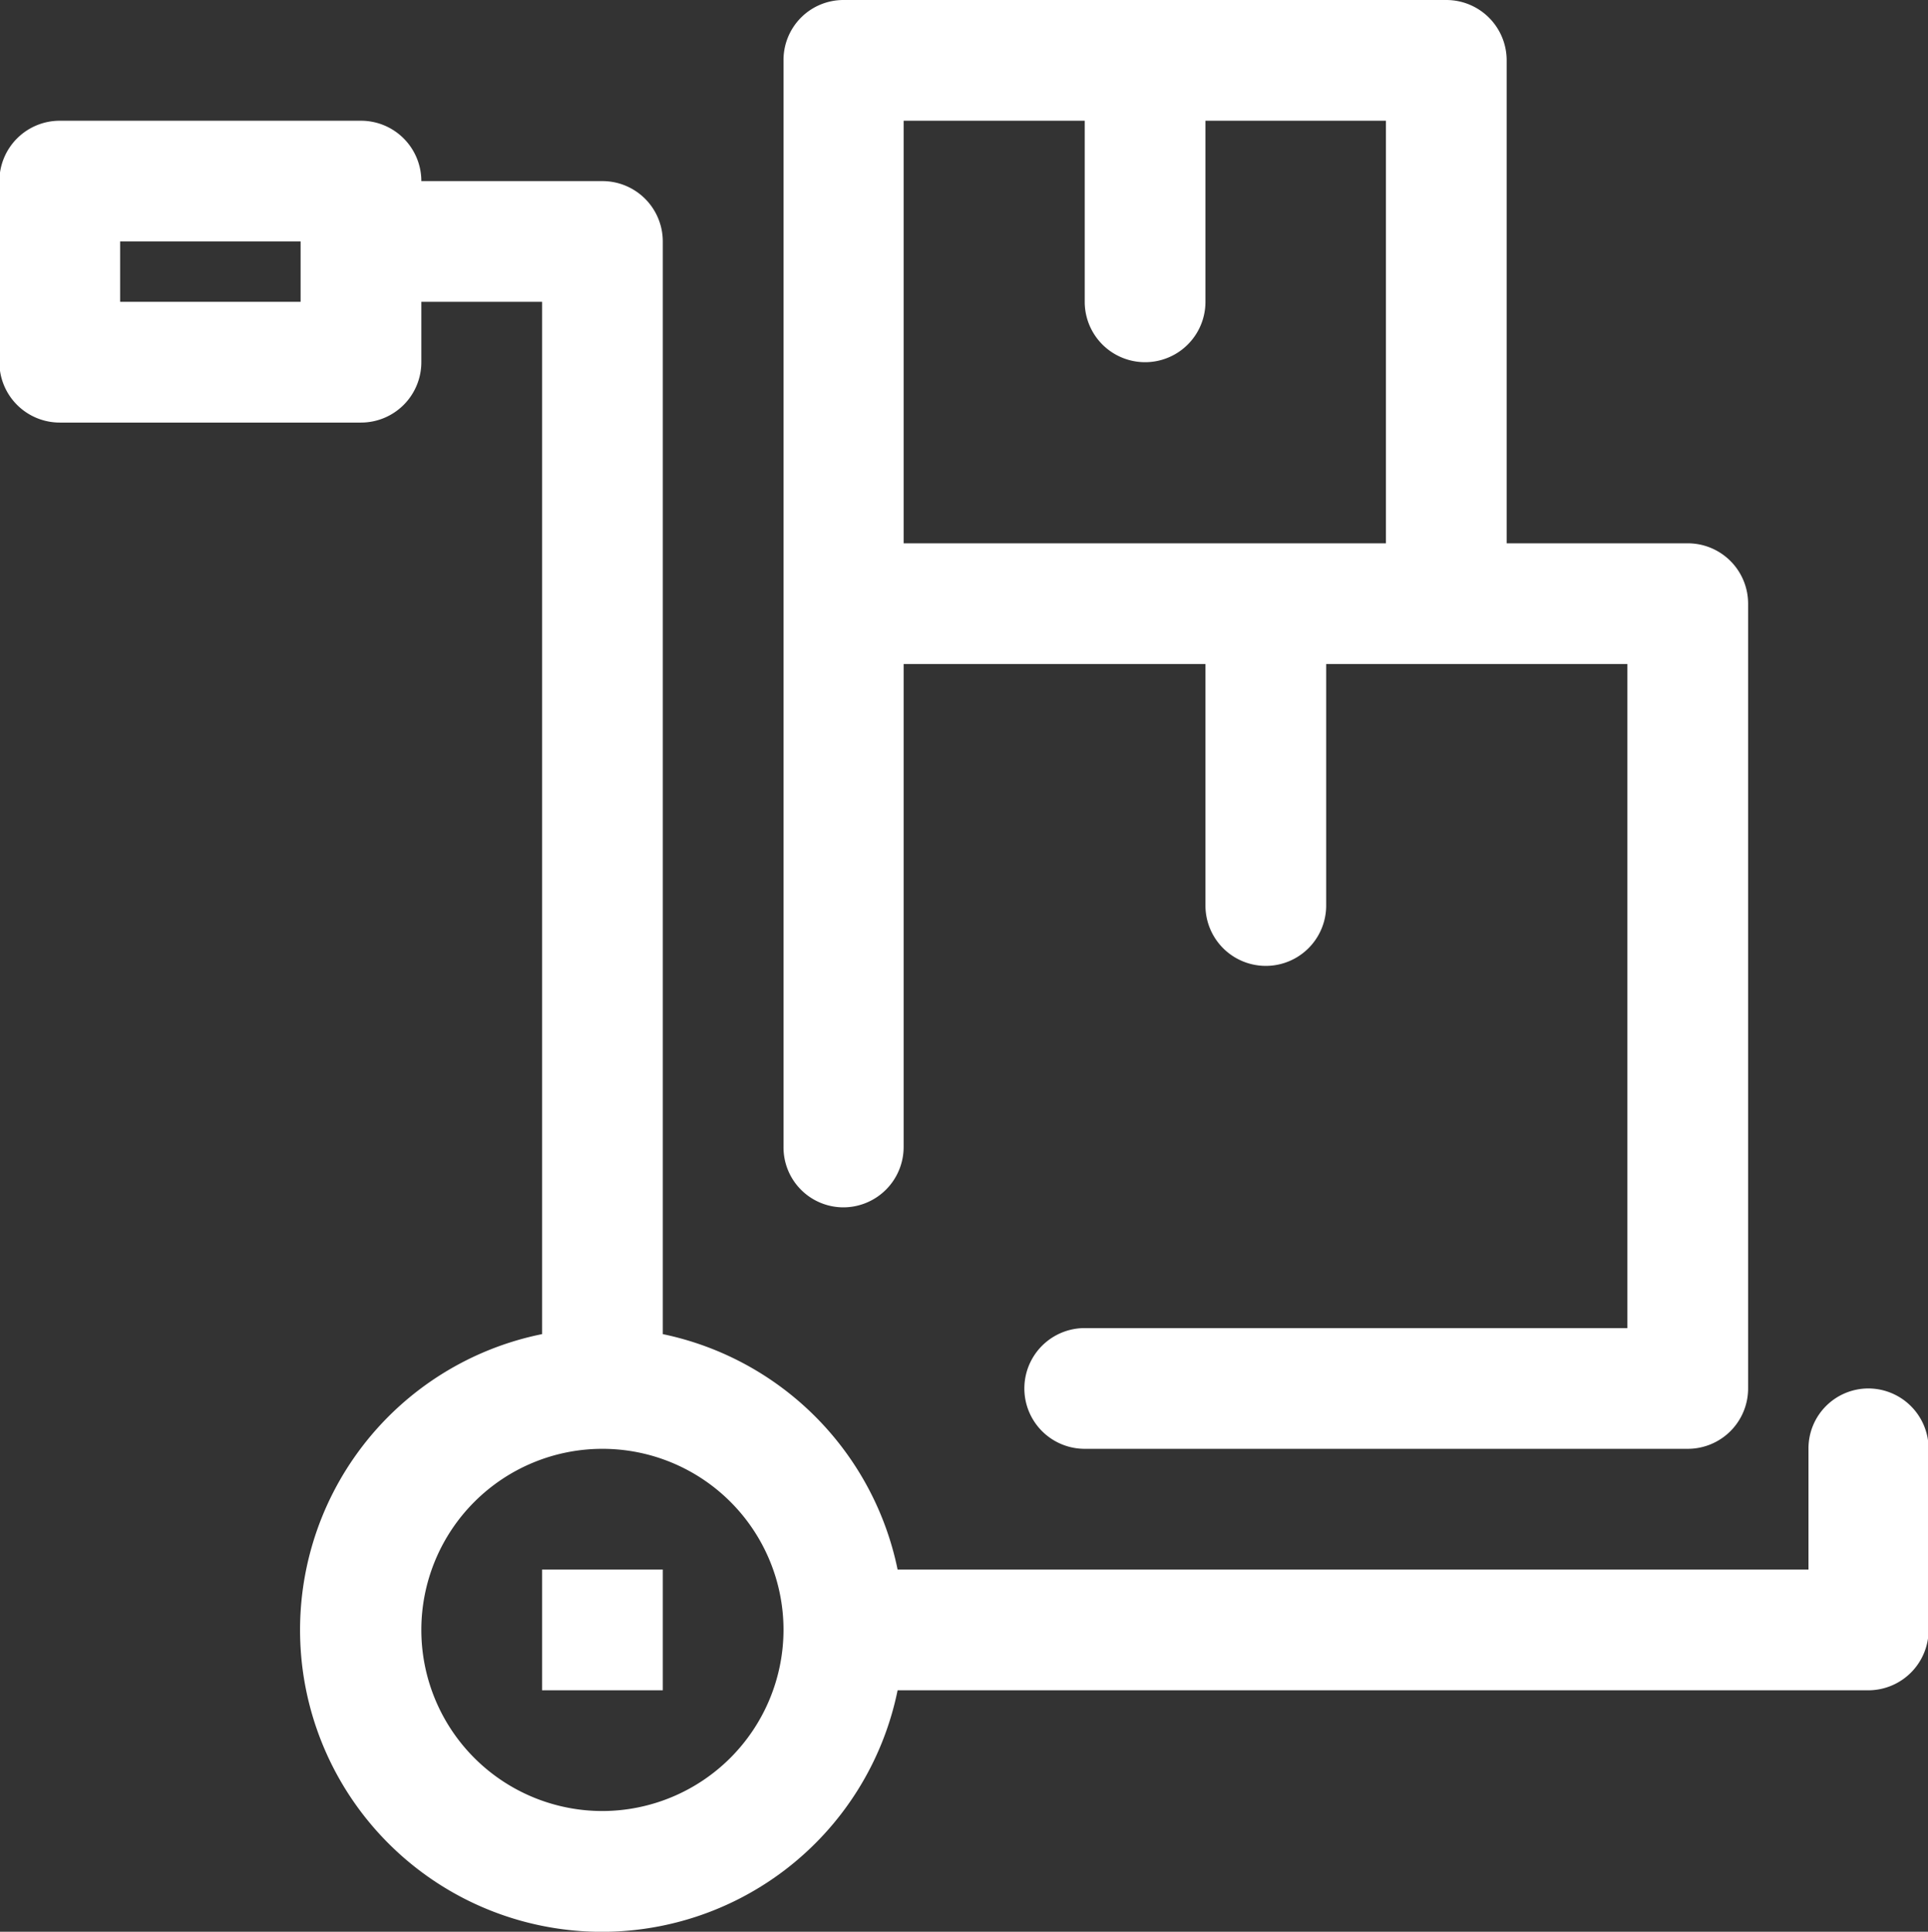
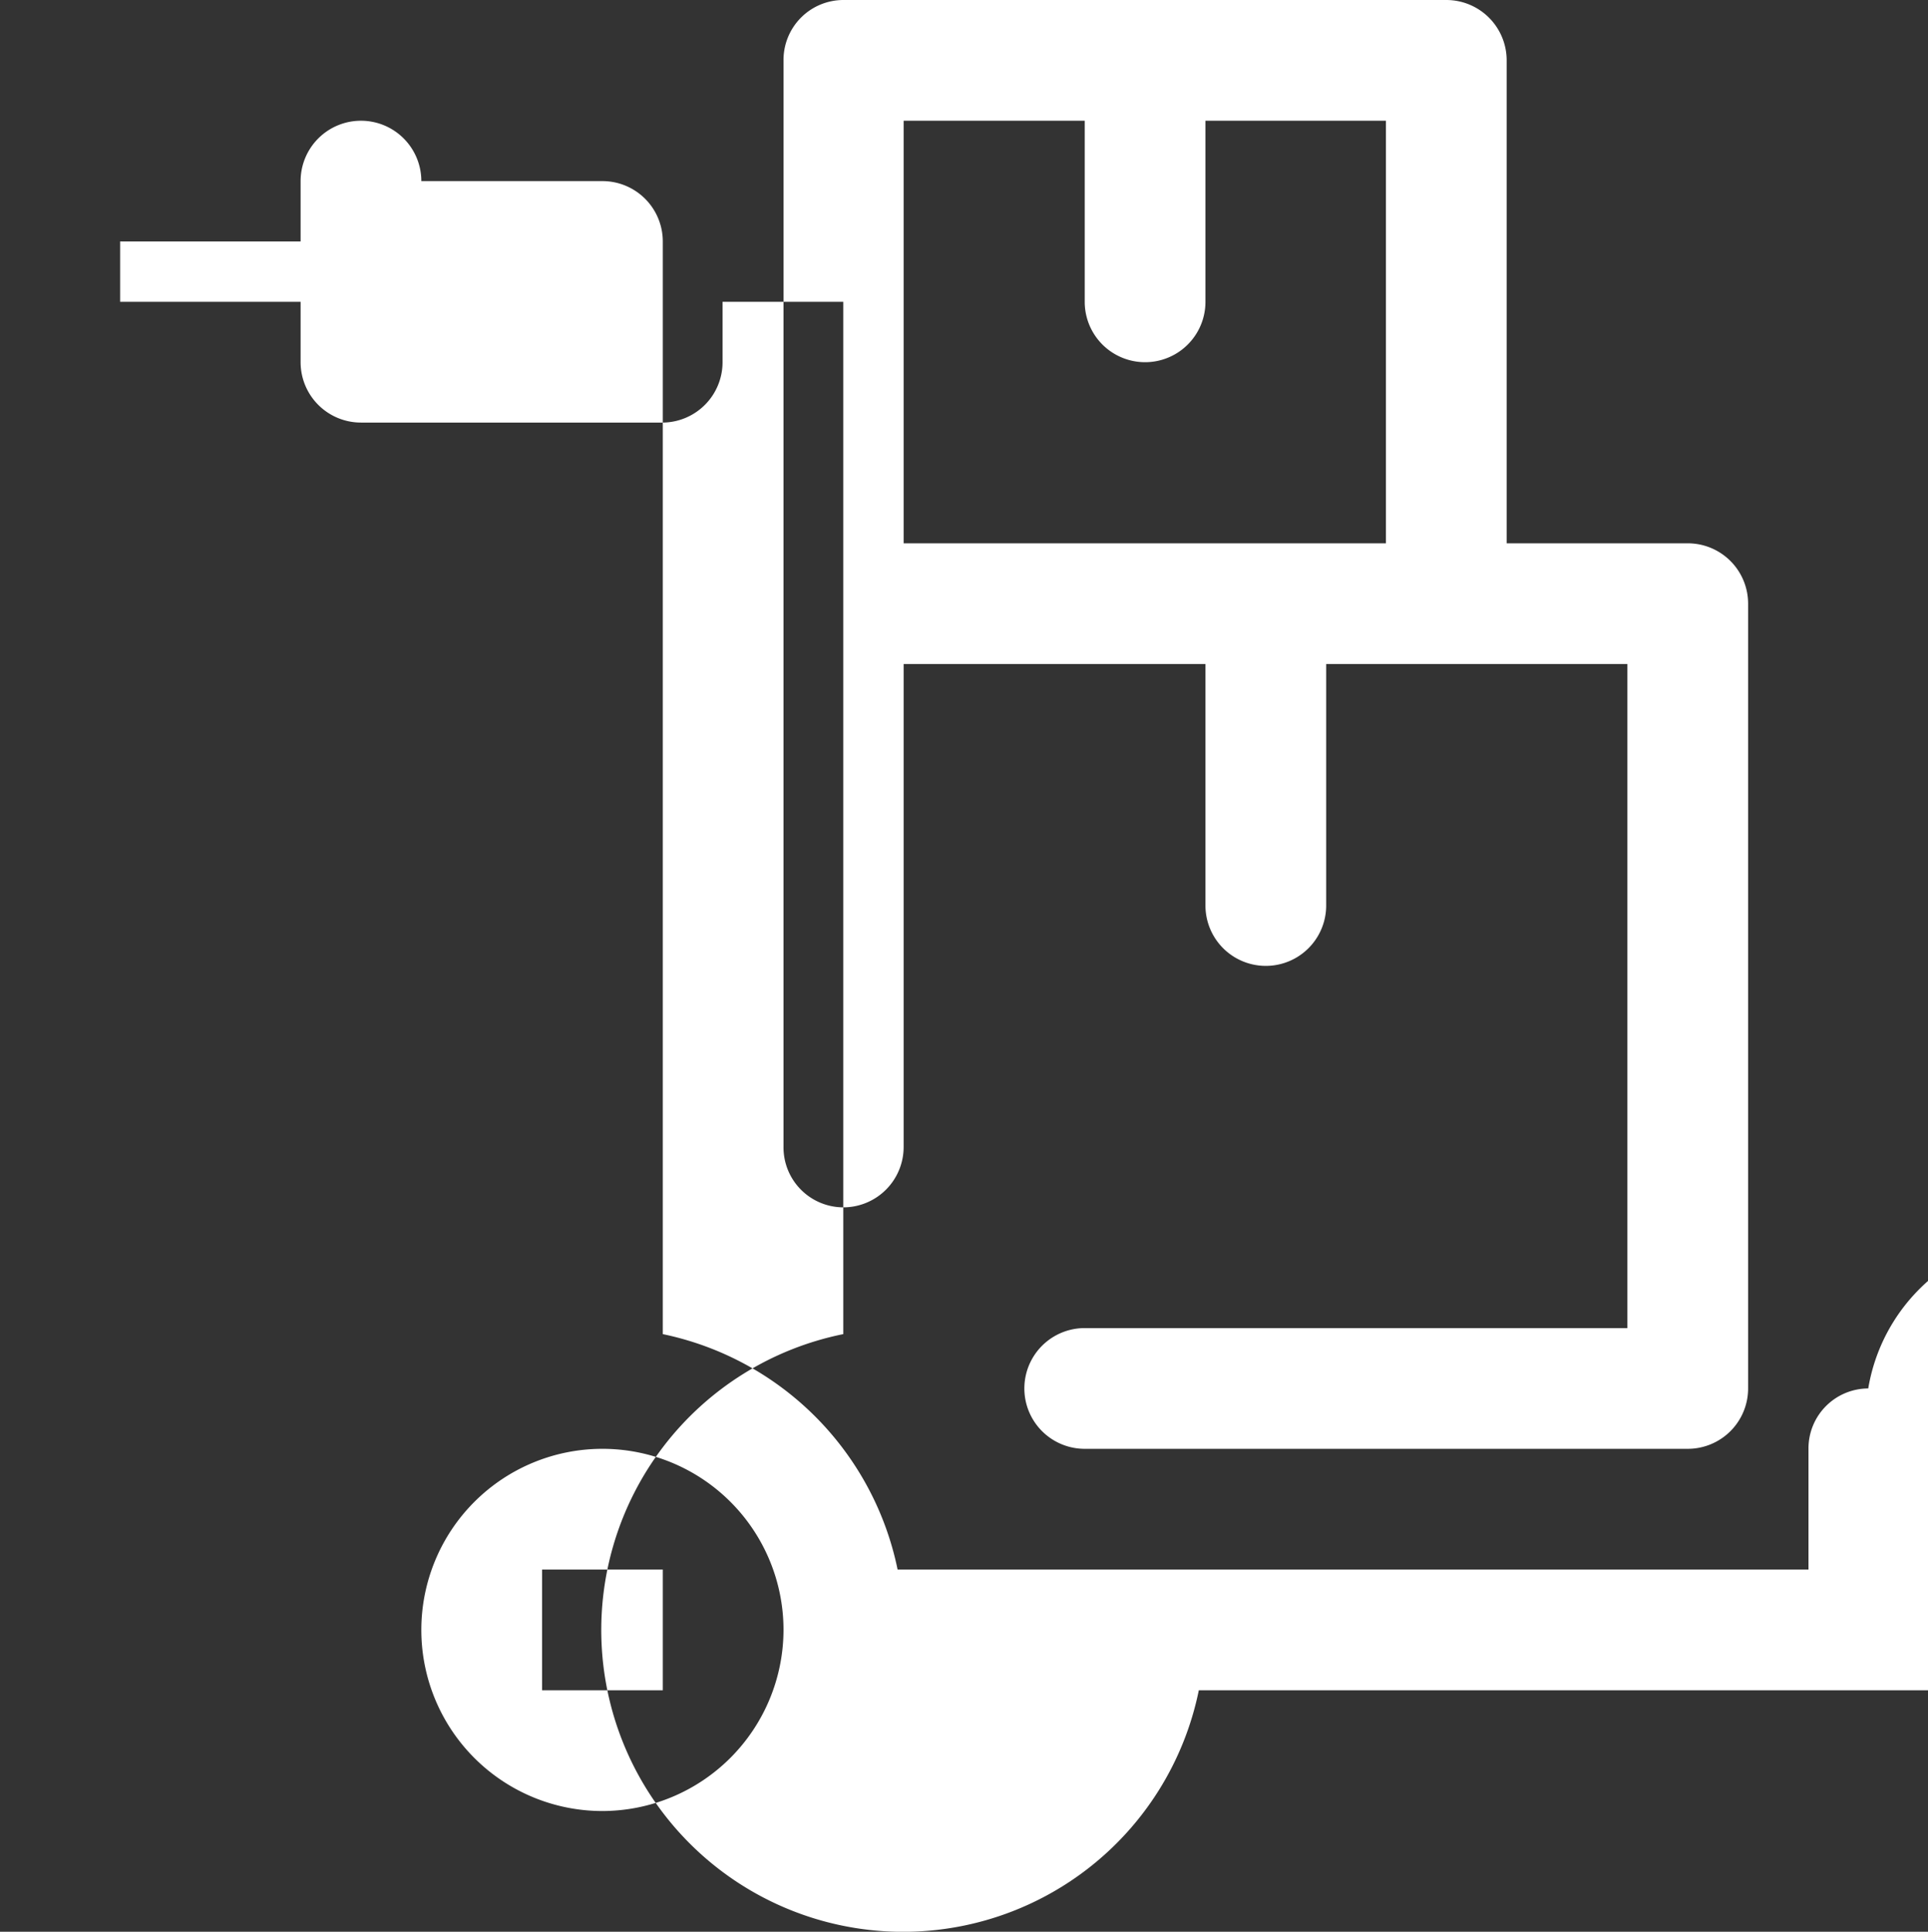
<svg xmlns="http://www.w3.org/2000/svg" width="31.94" height="32" viewBox="0 0 31.94 32">
  <rect x="0" y="0" width="31.94" height="32" fill="#333333" stroke="none" />
  <defs>
    <style>
      .cls-1 {
        fill: #fff;
        fill-rule: evenodd;
      }
    </style>
  </defs>
-   <path id="_3.svg" data-name="3.svg" class="cls-1" d="M1356.76,986a0.993,0.993,0,0,0-.99,1v2h-15.09a5.014,5.014,0,0,0-3.89-3.9V967a1,1,0,0,0-1-1h-3a1,1,0,0,0-1-1h-4.99a1,1,0,0,0-1,1v3a1,1,0,0,0,1,1h4.99a1,1,0,0,0,1-1v-1h2v17.1a5,5,0,1,0,5.89,5.9h16.08a1,1,0,0,0,1-1v-3A1,1,0,0,0,1356.76,986Zm-25.97-18h-2.99v-1h2.99v1Zm5,25a3,3,0,1,1,3-3A3.006,3.006,0,0,1,1335.79,993Zm3.99-10a1,1,0,0,0,1-1v-8h5v4a1,1,0,0,0,2,0v-4h4.99v11h-8.99a1,1,0,1,0,0,2h9.99a1,1,0,0,0,1-1V973a1,1,0,0,0-1-1h-3v-8a1,1,0,0,0-1-1h-9.99a0.993,0.993,0,0,0-.99,1v18A0.993,0.993,0,0,0,1339.78,983Zm1-18h3v3a1,1,0,0,0,2,0v-3h2.99v7h-7.99v-7Zm-5.99,26h2v-2h-2v2Z" transform="translate(-1325.81 -963)" />
+   <path id="_3.svg" data-name="3.svg" class="cls-1" d="M1356.76,986a0.993,0.993,0,0,0-.99,1v2h-15.09a5.014,5.014,0,0,0-3.89-3.9V967a1,1,0,0,0-1-1h-3a1,1,0,0,0-1-1a1,1,0,0,0-1,1v3a1,1,0,0,0,1,1h4.99a1,1,0,0,0,1-1v-1h2v17.1a5,5,0,1,0,5.89,5.9h16.08a1,1,0,0,0,1-1v-3A1,1,0,0,0,1356.76,986Zm-25.97-18h-2.99v-1h2.99v1Zm5,25a3,3,0,1,1,3-3A3.006,3.006,0,0,1,1335.79,993Zm3.99-10a1,1,0,0,0,1-1v-8h5v4a1,1,0,0,0,2,0v-4h4.99v11h-8.99a1,1,0,1,0,0,2h9.99a1,1,0,0,0,1-1V973a1,1,0,0,0-1-1h-3v-8a1,1,0,0,0-1-1h-9.99a0.993,0.993,0,0,0-.99,1v18A0.993,0.993,0,0,0,1339.78,983Zm1-18h3v3a1,1,0,0,0,2,0v-3h2.99v7h-7.99v-7Zm-5.99,26h2v-2h-2v2Z" transform="translate(-1325.81 -963)" />
</svg>